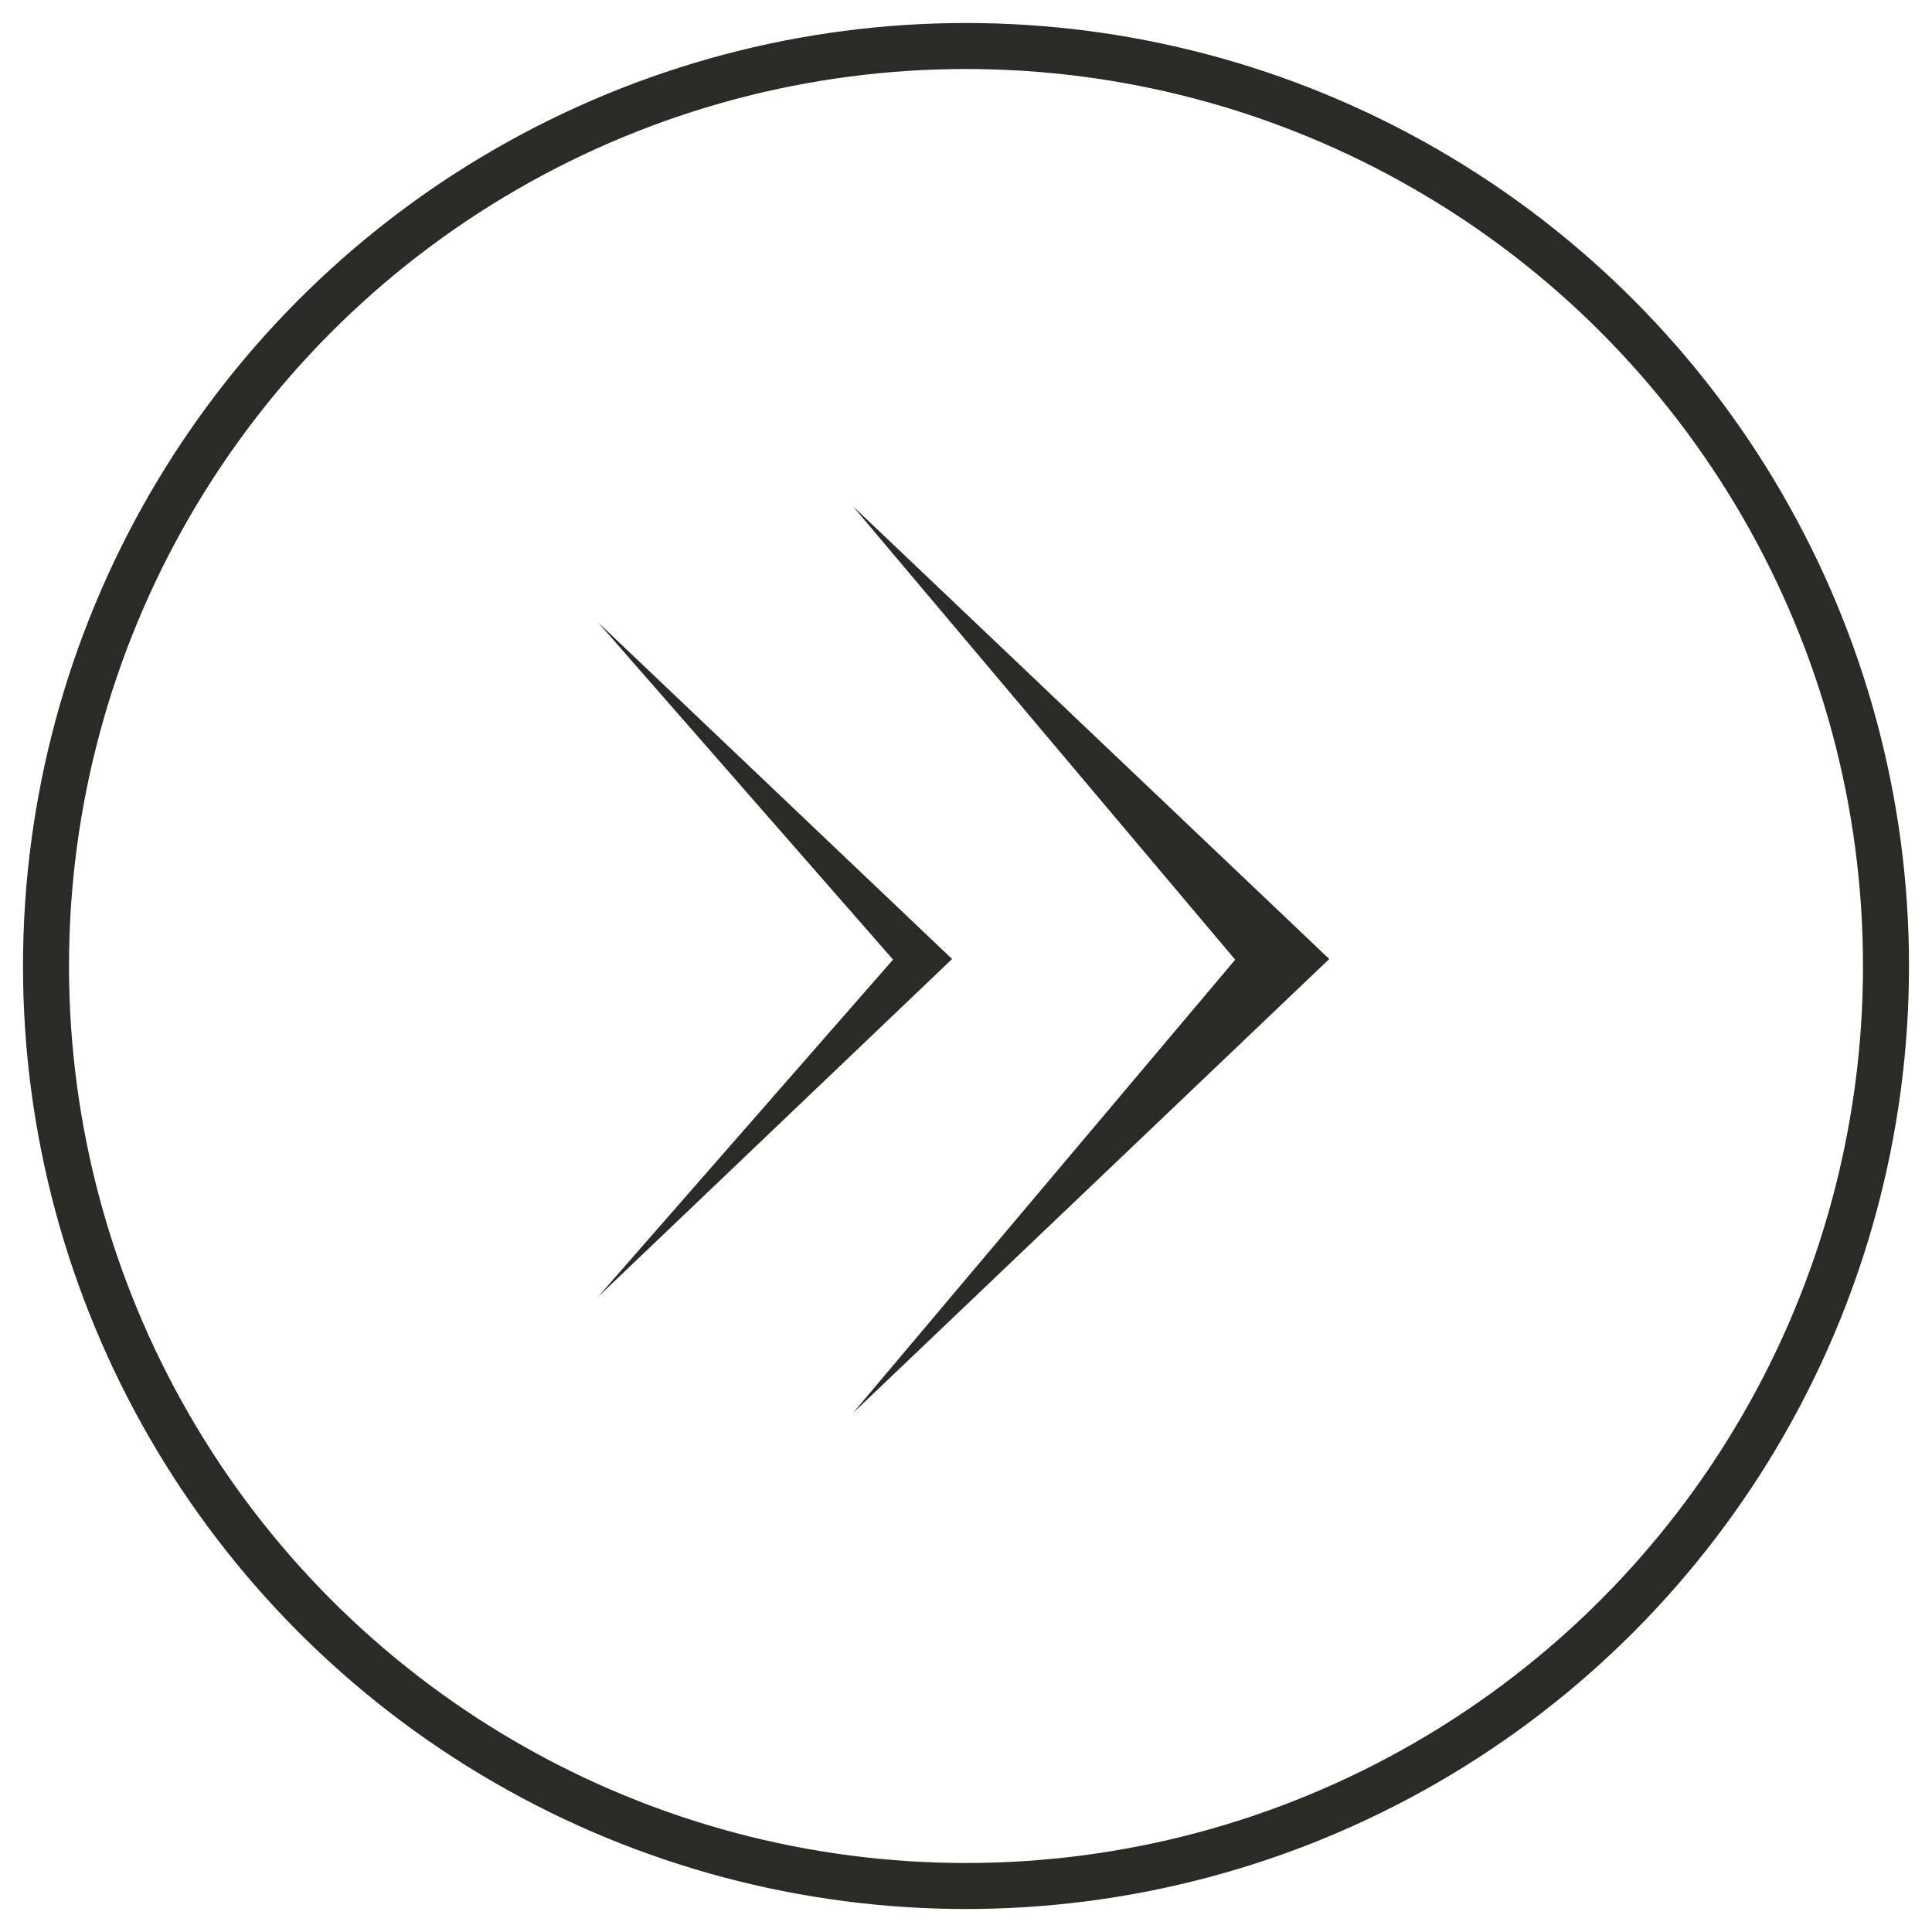
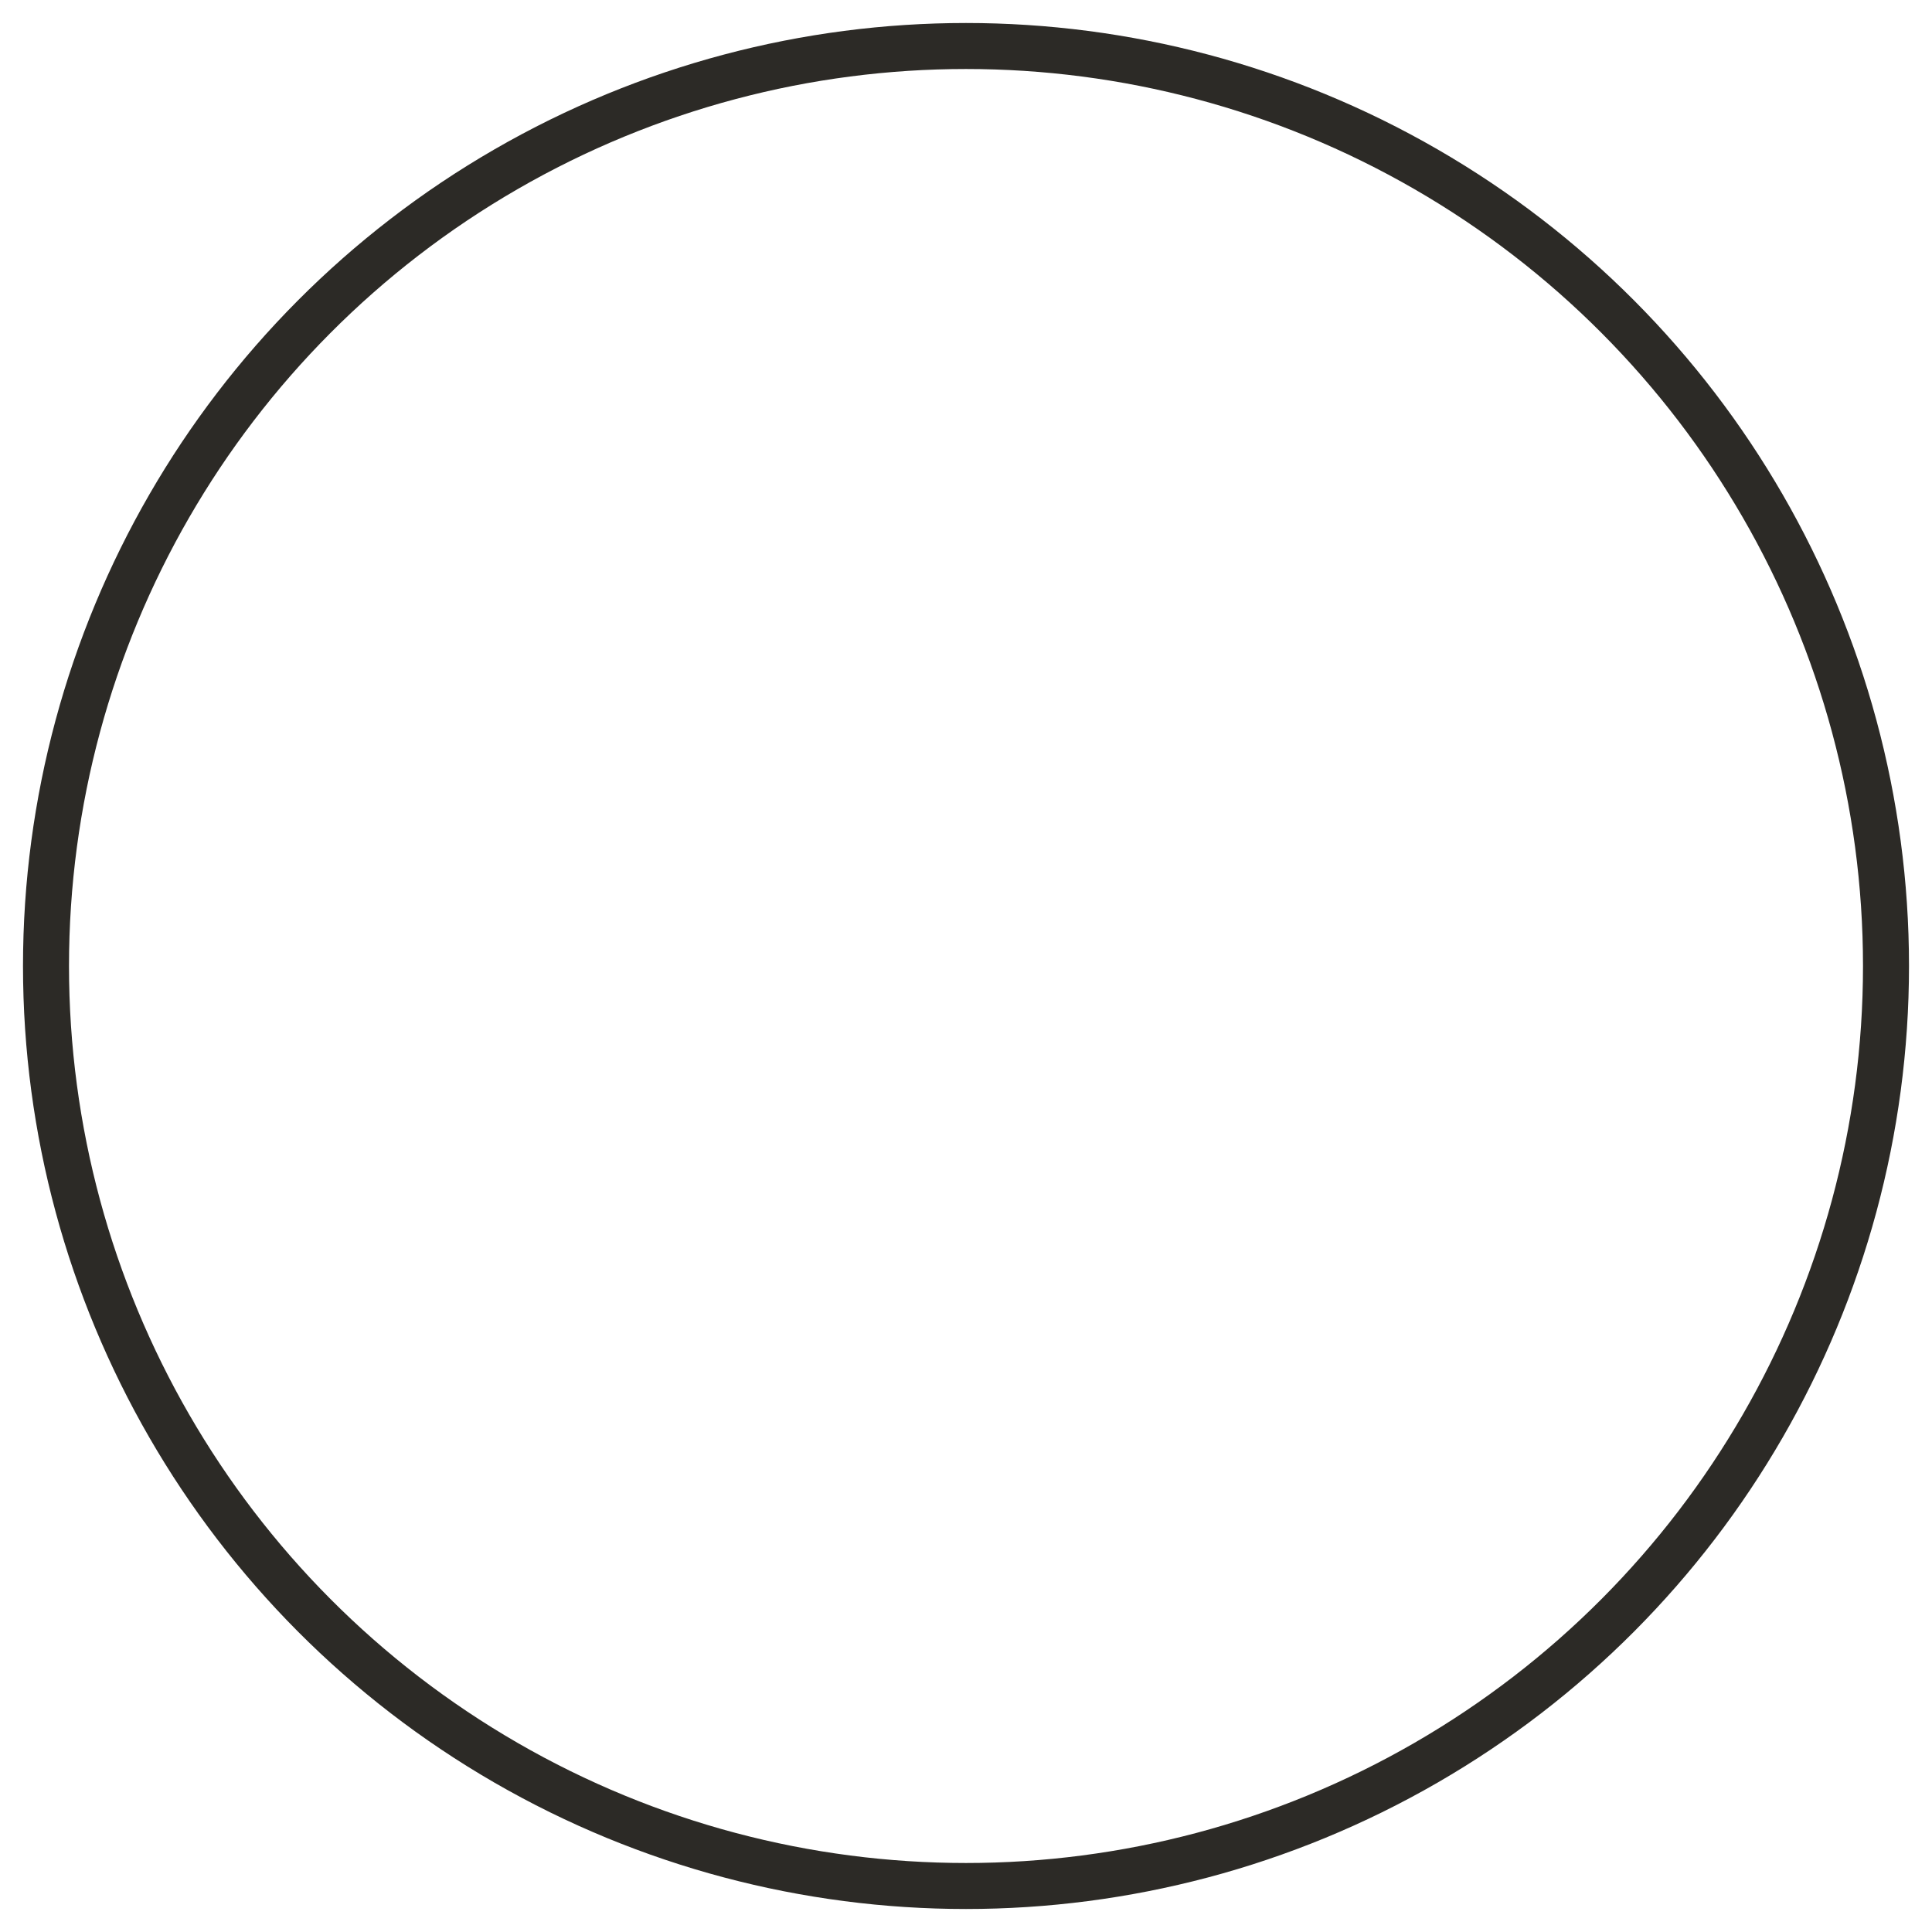
<svg xmlns="http://www.w3.org/2000/svg" width="42" height="42" viewBox="0 0 42 42" fill="none">
-   <path fill-rule="evenodd" clip-rule="evenodd" d="M20.698 20.848L13 13.529L19.414 20.861L13 28.193L20.698 20.848Z" fill="#2C2A26" />
-   <path fill-rule="evenodd" clip-rule="evenodd" d="M28.897 20.848L18.537 11L26.852 20.863L18.539 30.722L28.897 20.848Z" fill="#2C2A26" />
  <circle cx="21" cy="21" r="20" stroke="#2C2A26" />
</svg>